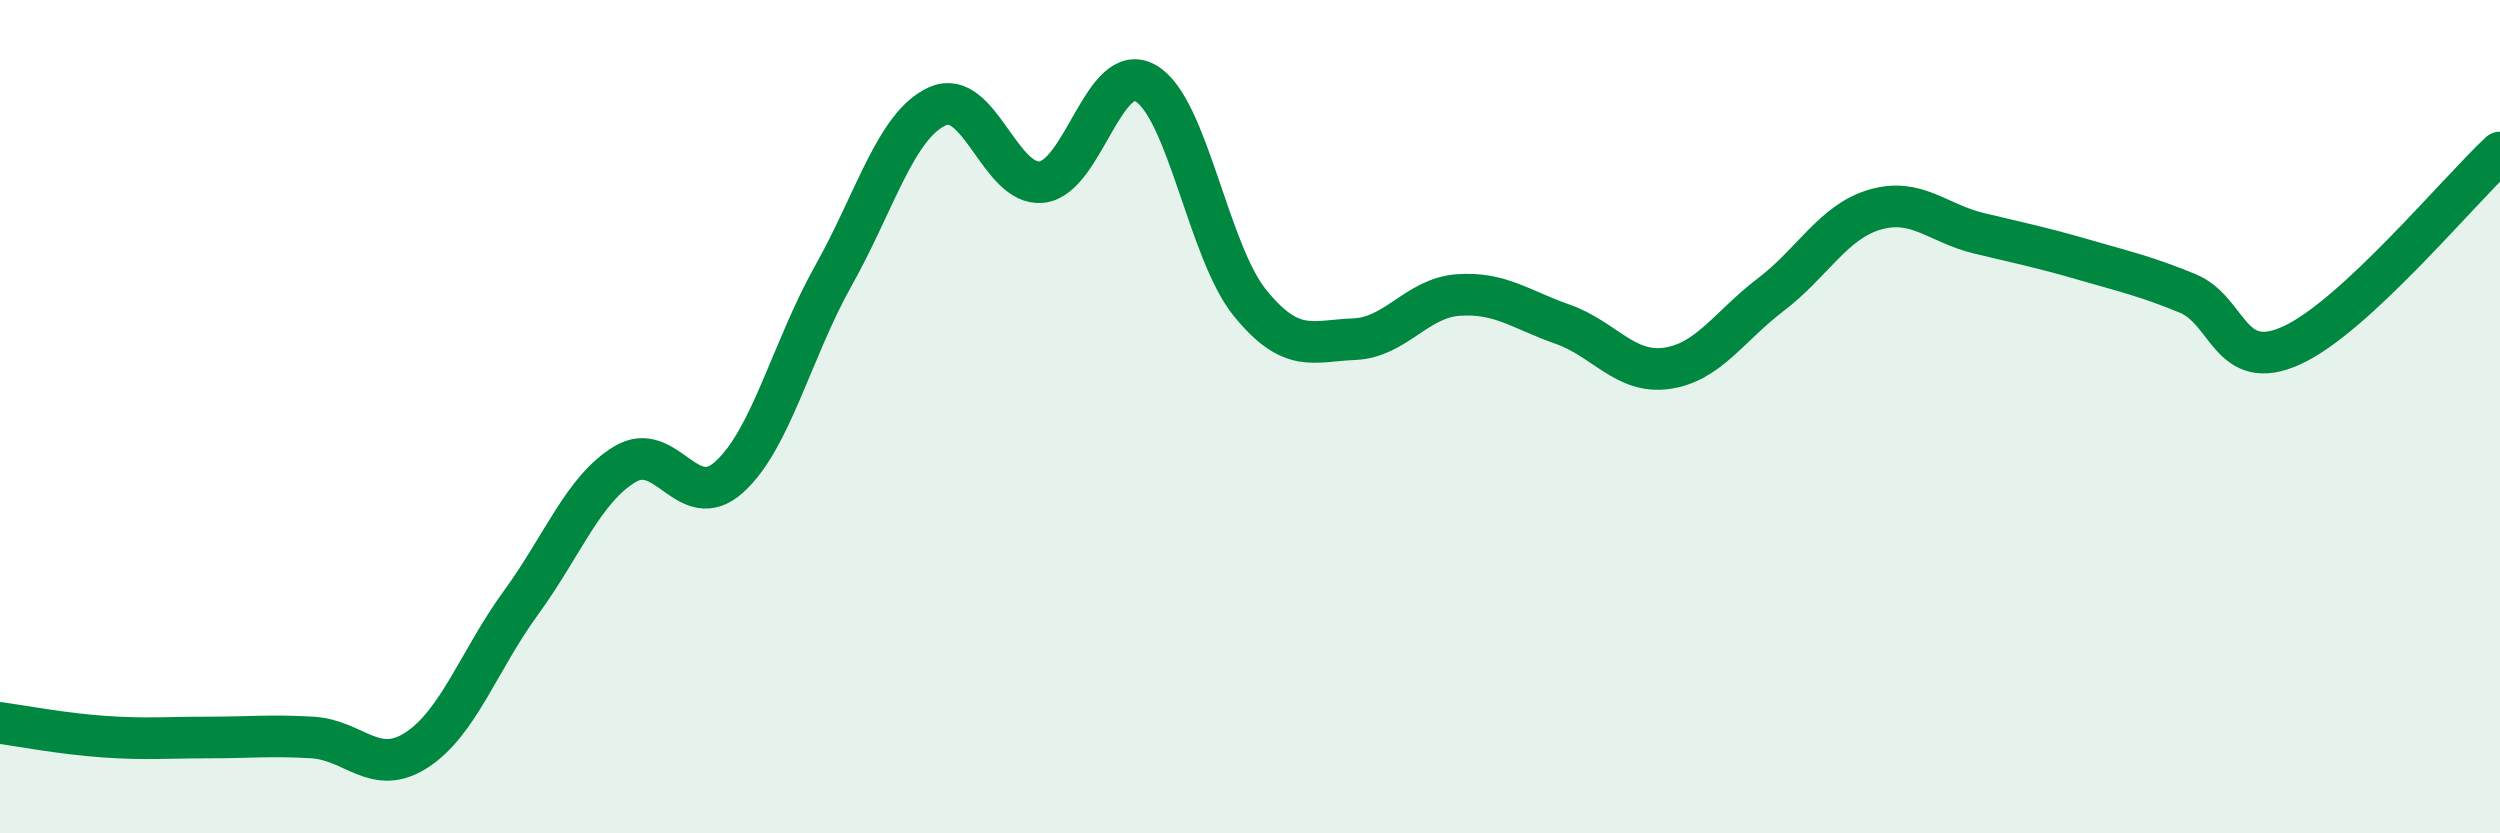
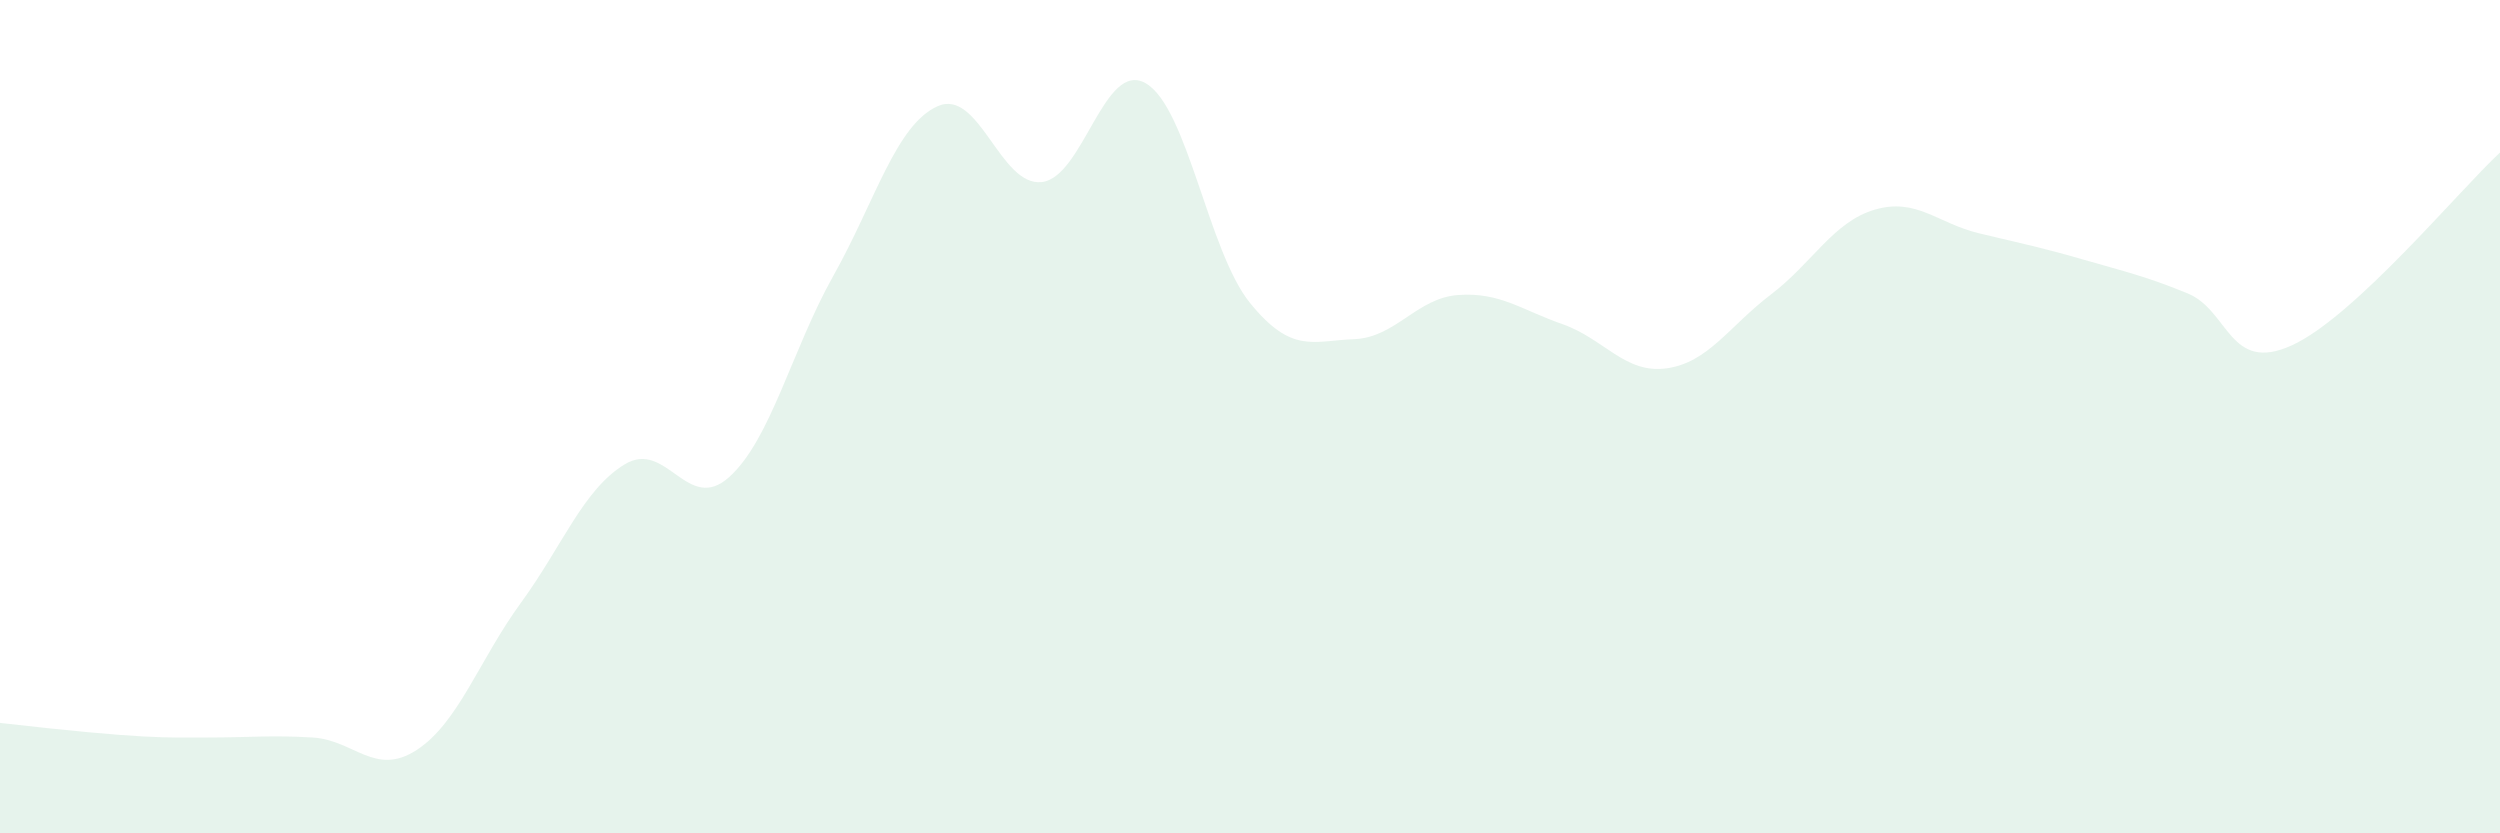
<svg xmlns="http://www.w3.org/2000/svg" width="60" height="20" viewBox="0 0 60 20">
-   <path d="M 0,17.35 C 0.5,17.42 1.5,17.61 2.5,17.68 C 3.5,17.75 4,17.7 5,17.7 C 6,17.7 6.5,17.64 7.5,17.7 C 8.5,17.76 9,18.65 10,18 C 11,17.35 11.5,15.84 12.5,14.47 C 13.5,13.1 14,11.74 15,11.14 C 16,10.54 16.5,12.35 17.5,11.45 C 18.5,10.55 19,8.4 20,6.62 C 21,4.84 21.5,3 22.5,2.55 C 23.5,2.1 24,4.48 25,4.37 C 26,4.26 26.5,1.42 27.5,2 C 28.5,2.58 29,6.04 30,7.27 C 31,8.5 31.5,8.18 32.5,8.14 C 33.5,8.1 34,7.15 35,7.08 C 36,7.01 36.5,7.43 37.5,7.78 C 38.5,8.13 39,8.98 40,8.84 C 41,8.7 41.5,7.83 42.5,7.07 C 43.5,6.31 44,5.32 45,5.03 C 46,4.74 46.5,5.36 47.5,5.6 C 48.5,5.84 49,5.94 50,6.23 C 51,6.52 51.5,6.63 52.5,7.04 C 53.5,7.45 53.5,8.97 55,8.29 C 56.5,7.61 59,4.59 60,3.66L60 20L0 20Z" fill="#008740" opacity="0.1" stroke-linecap="round" stroke-linejoin="round" />
-   <path d="M 0,17.35 C 0.5,17.42 1.5,17.61 2.5,17.68 C 3.5,17.75 4,17.7 5,17.7 C 6,17.7 6.5,17.64 7.5,17.7 C 8.5,17.76 9,18.65 10,18 C 11,17.35 11.5,15.84 12.5,14.47 C 13.5,13.1 14,11.74 15,11.14 C 16,10.54 16.5,12.35 17.5,11.45 C 18.5,10.55 19,8.4 20,6.62 C 21,4.84 21.5,3 22.5,2.55 C 23.5,2.1 24,4.48 25,4.37 C 26,4.26 26.5,1.42 27.5,2 C 28.5,2.58 29,6.04 30,7.27 C 31,8.5 31.5,8.18 32.5,8.14 C 33.5,8.1 34,7.15 35,7.08 C 36,7.01 36.5,7.43 37.5,7.78 C 38.5,8.13 39,8.98 40,8.84 C 41,8.7 41.5,7.83 42.5,7.07 C 43.5,6.31 44,5.32 45,5.03 C 46,4.74 46.5,5.36 47.5,5.6 C 48.5,5.84 49,5.94 50,6.23 C 51,6.52 51.5,6.63 52.5,7.04 C 53.5,7.45 53.5,8.97 55,8.29 C 56.5,7.61 59,4.59 60,3.66" stroke="#008740" stroke-width="1" fill="none" stroke-linecap="round" stroke-linejoin="round" />
+   <path d="M 0,17.35 C 3.5,17.75 4,17.7 5,17.7 C 6,17.7 6.5,17.64 7.5,17.7 C 8.5,17.76 9,18.65 10,18 C 11,17.35 11.5,15.84 12.5,14.47 C 13.5,13.1 14,11.74 15,11.14 C 16,10.54 16.5,12.35 17.5,11.45 C 18.5,10.55 19,8.4 20,6.62 C 21,4.84 21.5,3 22.5,2.55 C 23.5,2.1 24,4.48 25,4.37 C 26,4.26 26.5,1.42 27.5,2 C 28.5,2.58 29,6.04 30,7.27 C 31,8.5 31.5,8.18 32.5,8.14 C 33.5,8.1 34,7.15 35,7.08 C 36,7.01 36.5,7.43 37.5,7.78 C 38.5,8.13 39,8.98 40,8.84 C 41,8.7 41.5,7.83 42.5,7.07 C 43.5,6.31 44,5.32 45,5.03 C 46,4.74 46.5,5.36 47.5,5.6 C 48.5,5.84 49,5.94 50,6.23 C 51,6.52 51.5,6.63 52.5,7.04 C 53.5,7.45 53.5,8.97 55,8.29 C 56.5,7.61 59,4.59 60,3.66L60 20L0 20Z" fill="#008740" opacity="0.1" stroke-linecap="round" stroke-linejoin="round" />
</svg>